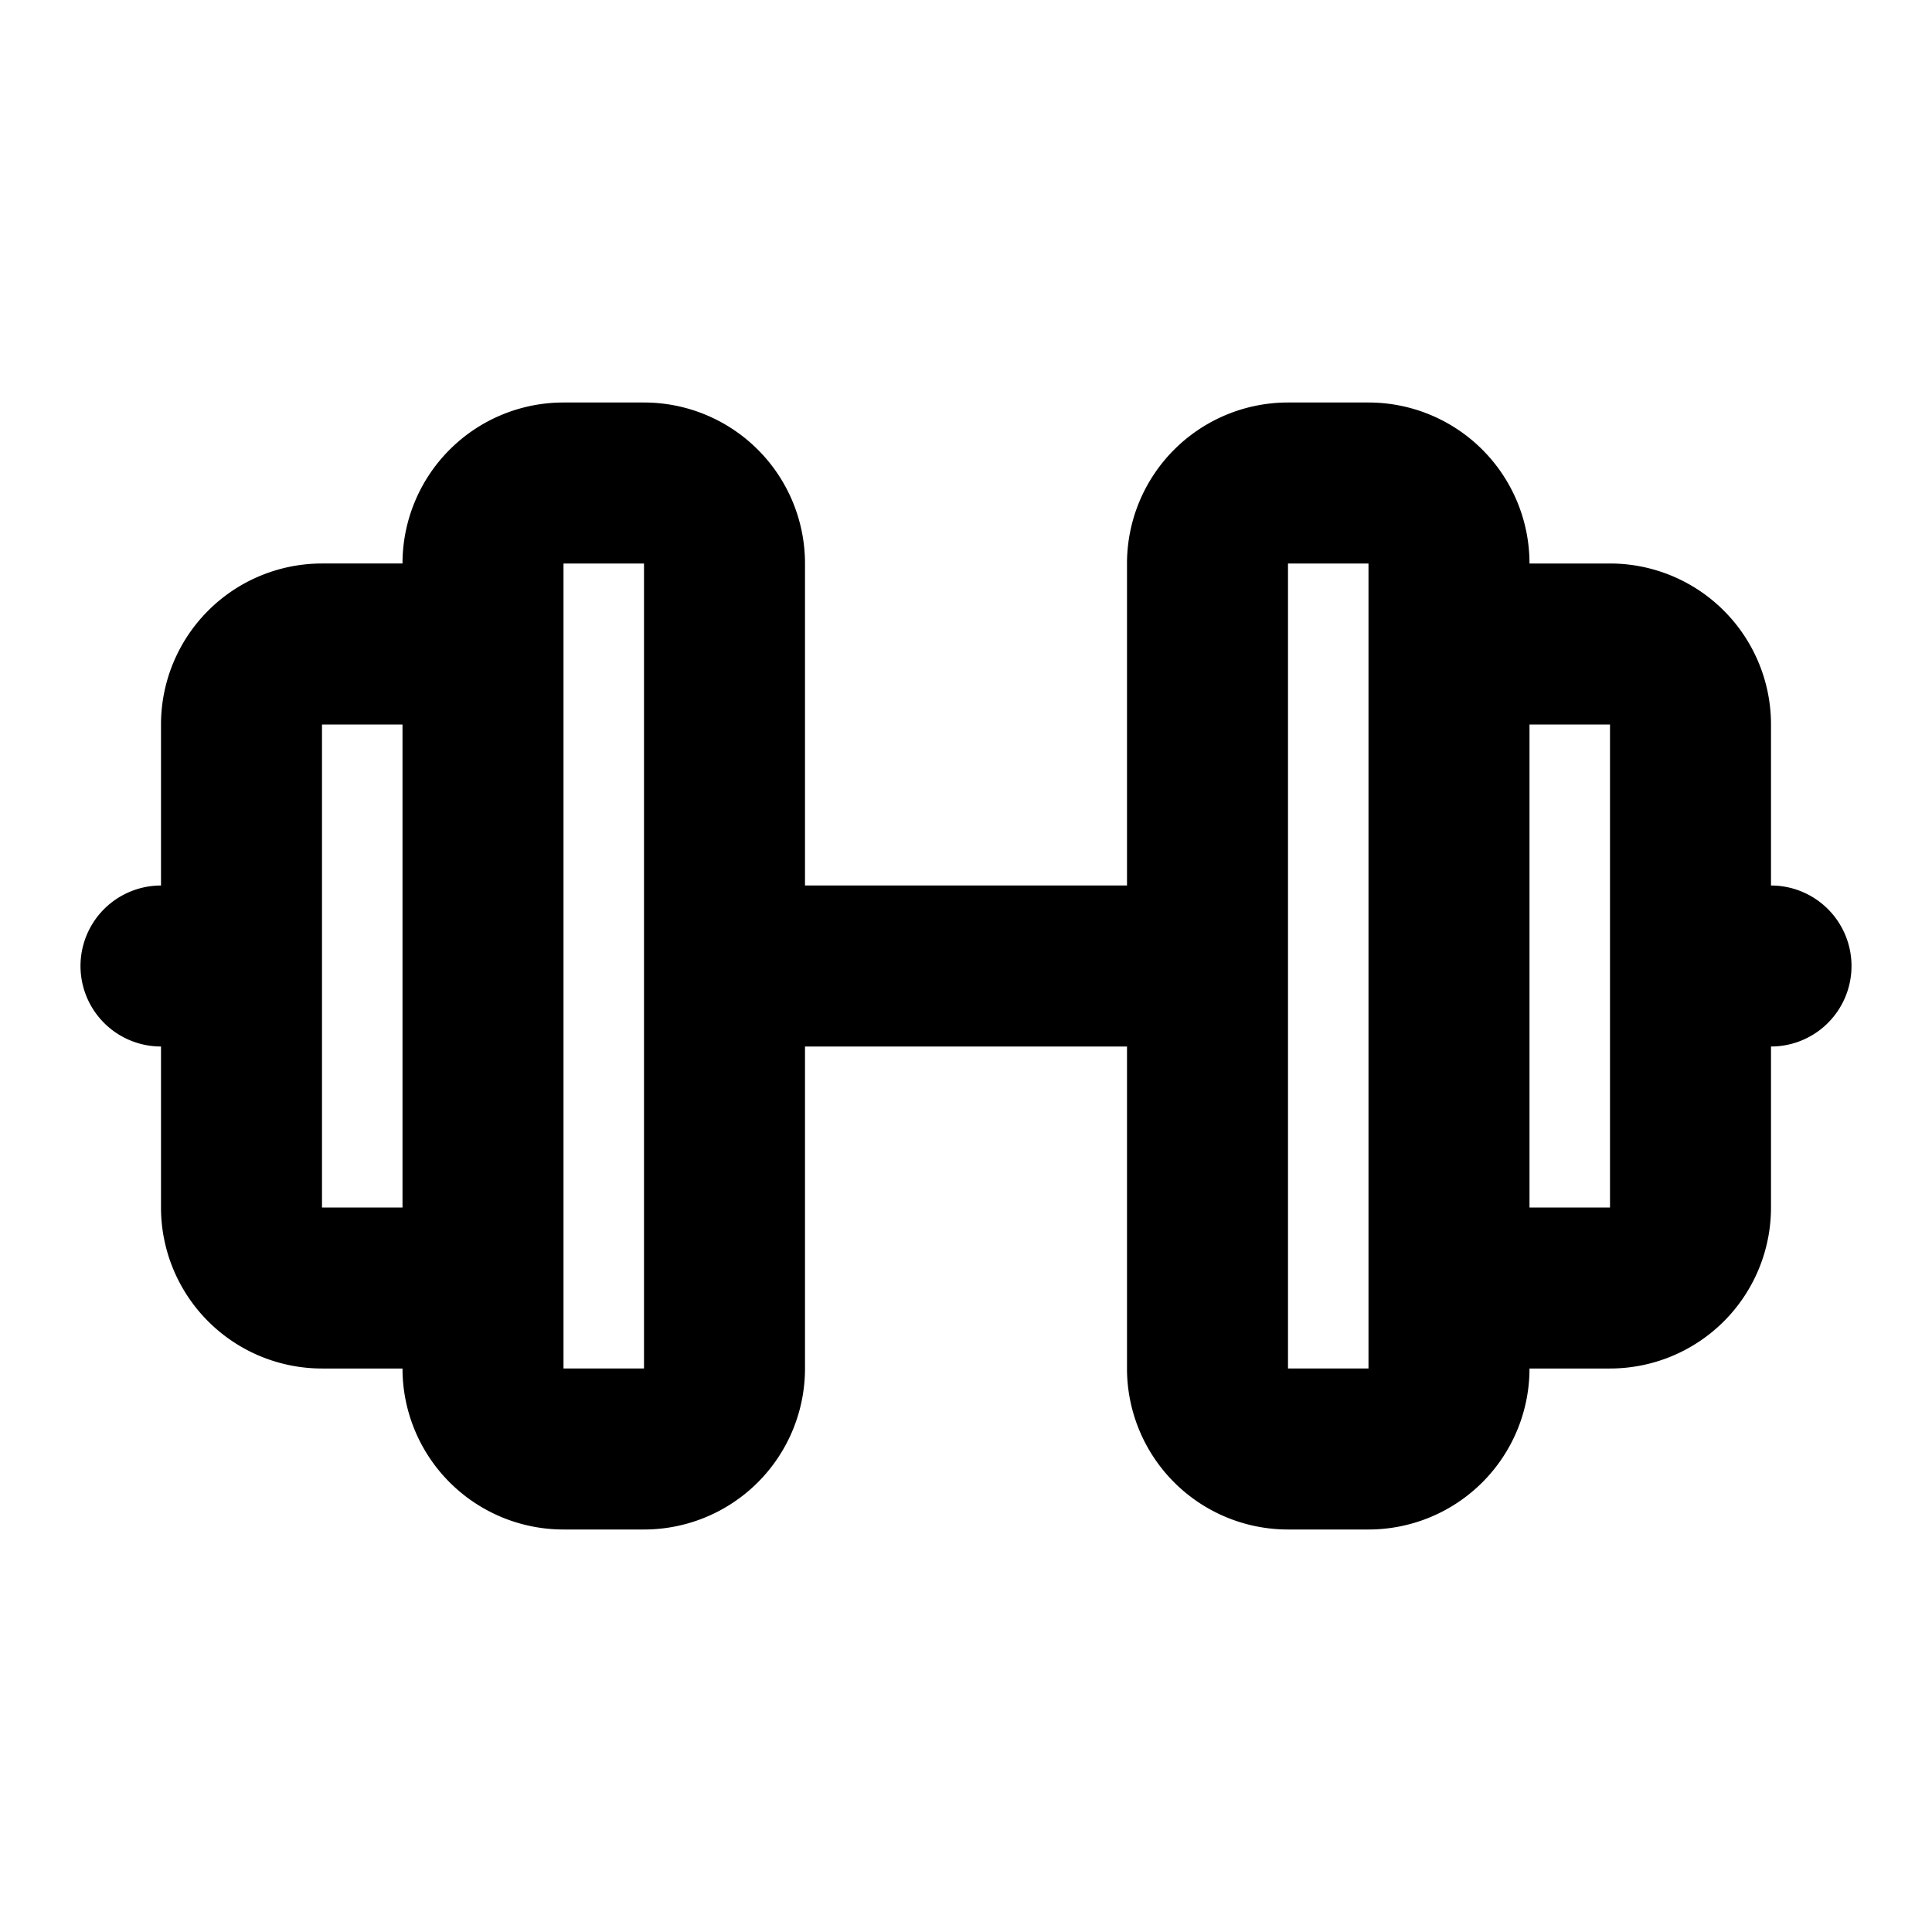
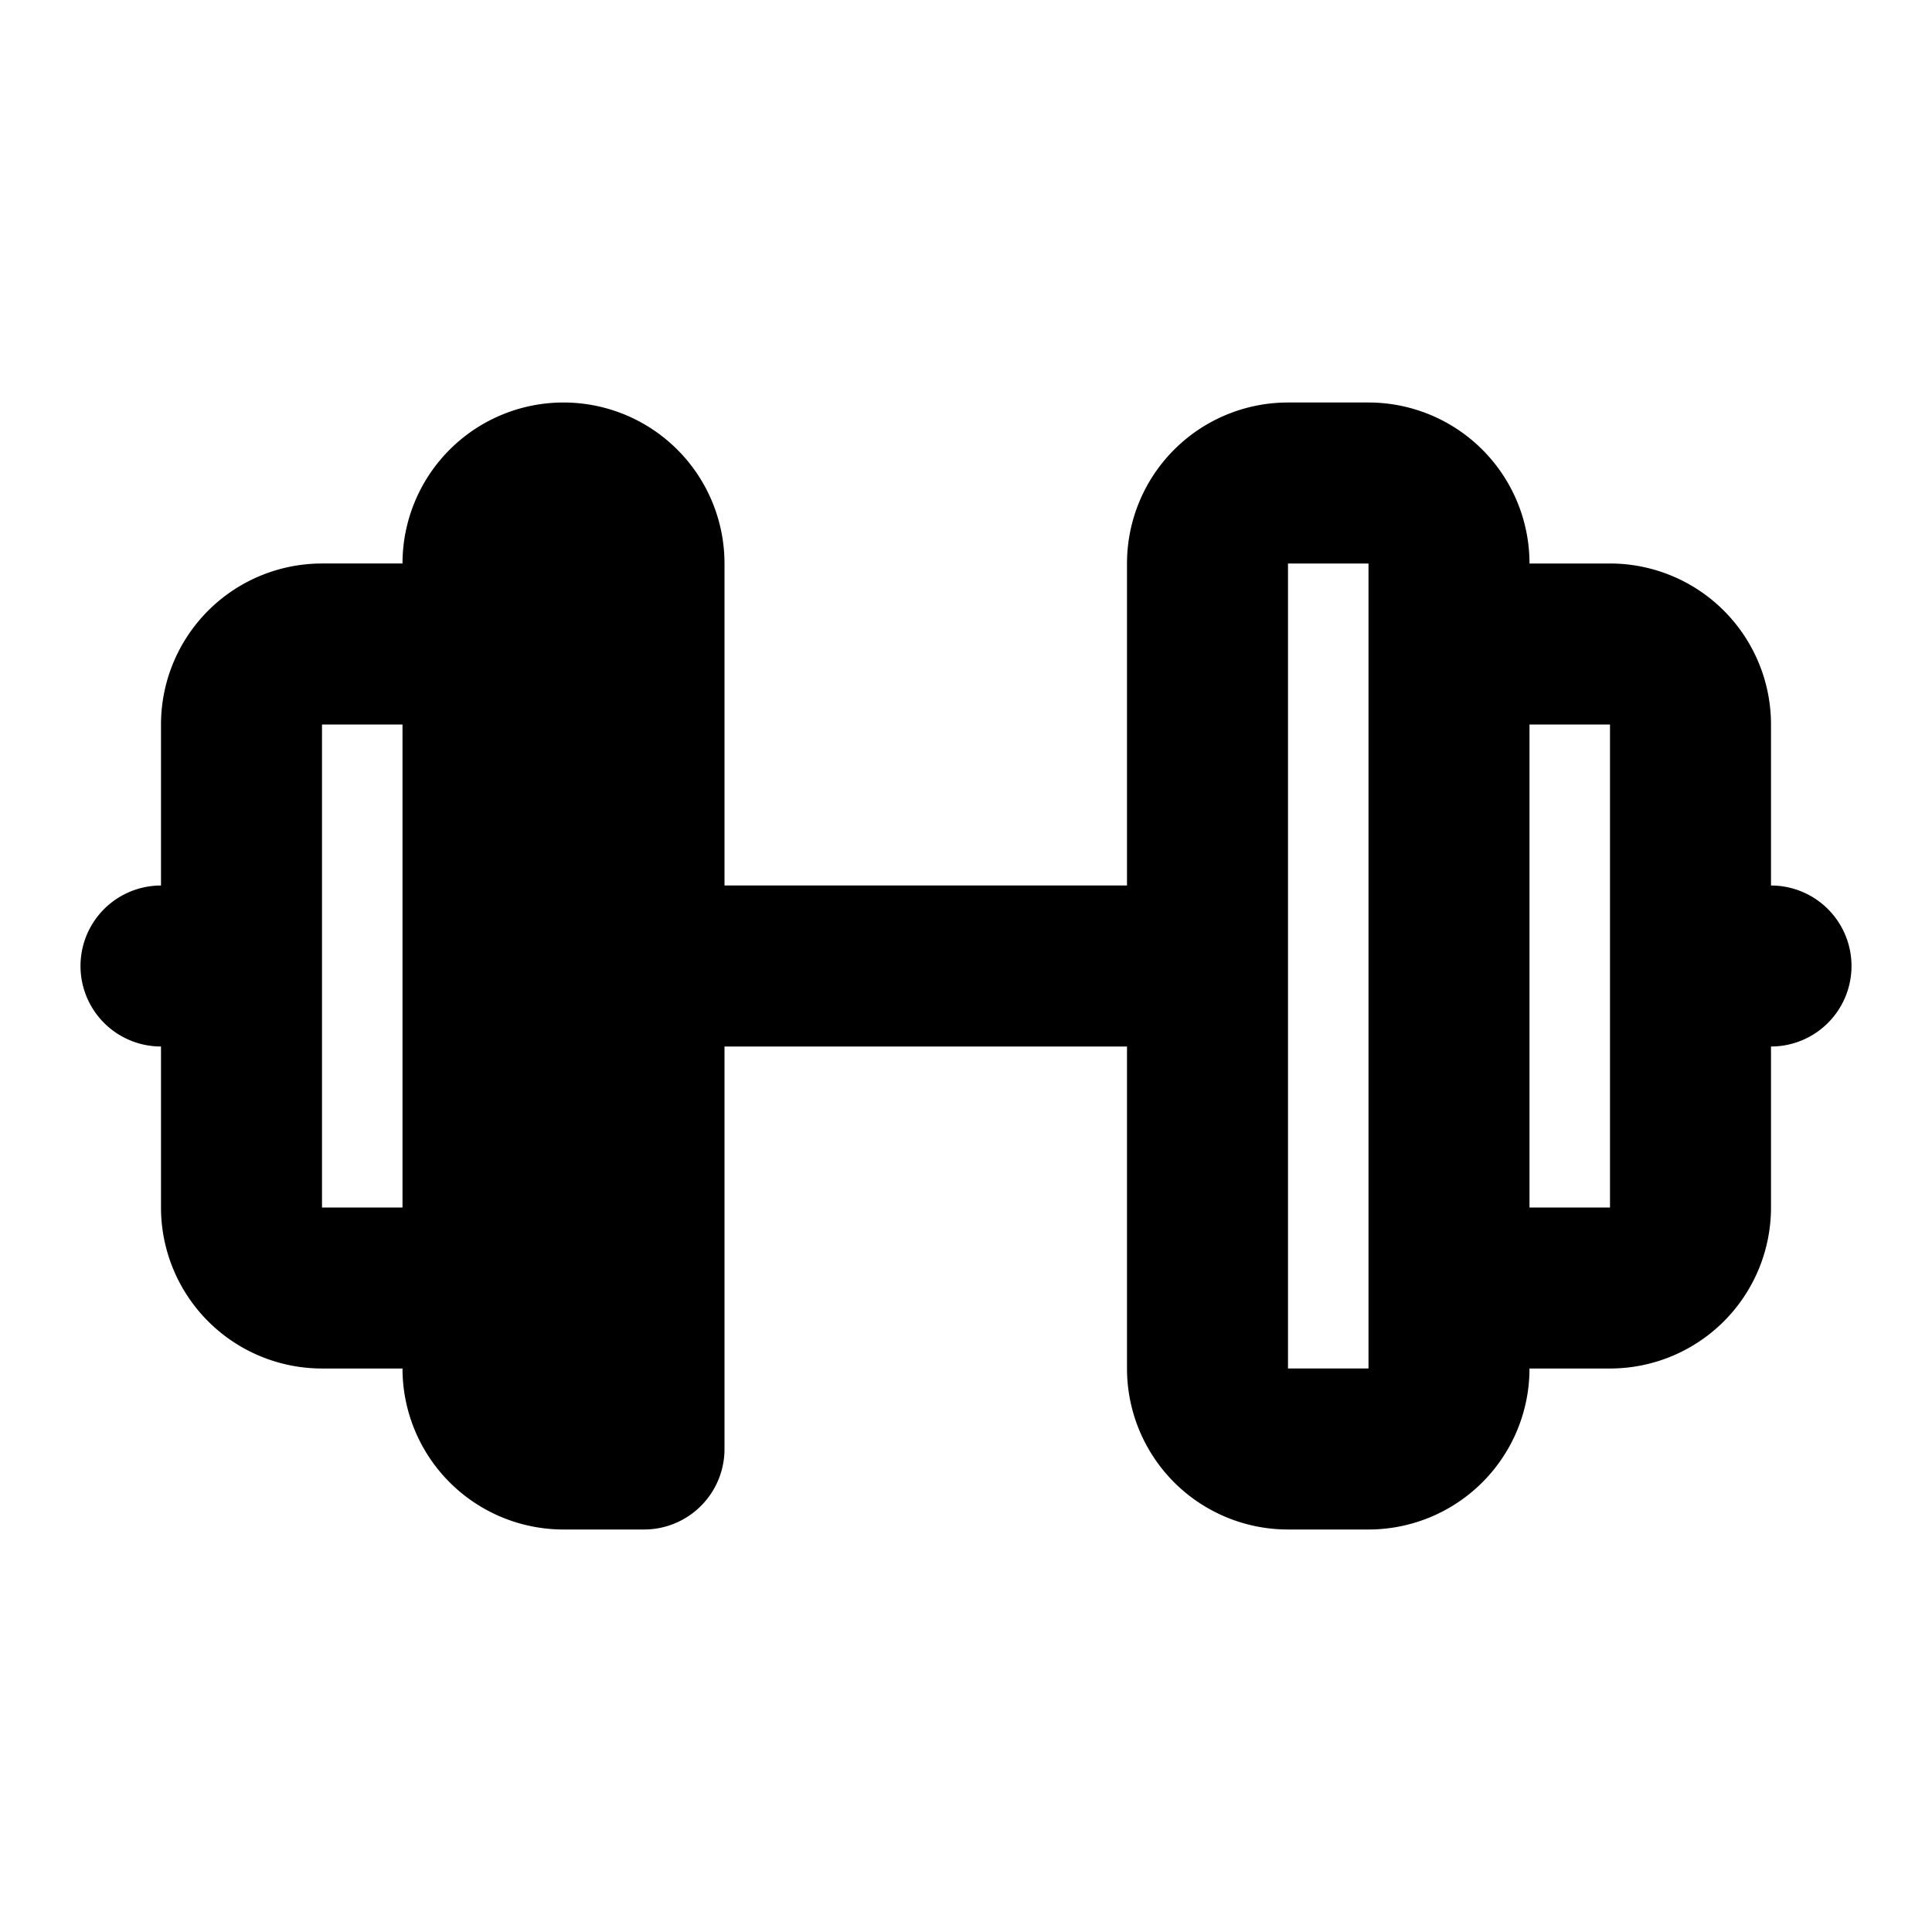
<svg xmlns="http://www.w3.org/2000/svg" aria-hidden="true" role="img" class="iconify iconify--iconoir" width="100%" height="100%" preserveAspectRatio="xMidYMid meet" viewBox="0 0 24 24">
-   <path fill="none" stroke="currentColor" stroke-linecap="round" stroke-linejoin="round" stroke-width="2" d="M2 12h1m3-4H4a1 1 0 0 0-1 1v6a1 1 0 0 0 1 1h2m0-9v10a1 1 0 0 0 1 1h1a1 1 0 0 0 1-1V7a1 1 0 0 0-1-1H7a1 1 0 0 0-1 1m3 5h6m0-5v10a1 1 0 0 0 1 1h1a1 1 0 0 0 1-1V7a1 1 0 0 0-1-1h-1a1 1 0 0 0-1 1m3 1h2a1 1 0 0 1 1 1v6a1 1 0 0 1-1 1h-2m4-4h-1" />
+   <path fill="none" stroke="currentColor" stroke-linecap="round" stroke-linejoin="round" stroke-width="2" d="M2 12h1m3-4H4a1 1 0 0 0-1 1v6a1 1 0 0 0 1 1h2m0-9v10a1 1 0 0 0 1 1h1V7a1 1 0 0 0-1-1H7a1 1 0 0 0-1 1m3 5h6m0-5v10a1 1 0 0 0 1 1h1a1 1 0 0 0 1-1V7a1 1 0 0 0-1-1h-1a1 1 0 0 0-1 1m3 1h2a1 1 0 0 1 1 1v6a1 1 0 0 1-1 1h-2m4-4h-1" />
</svg>